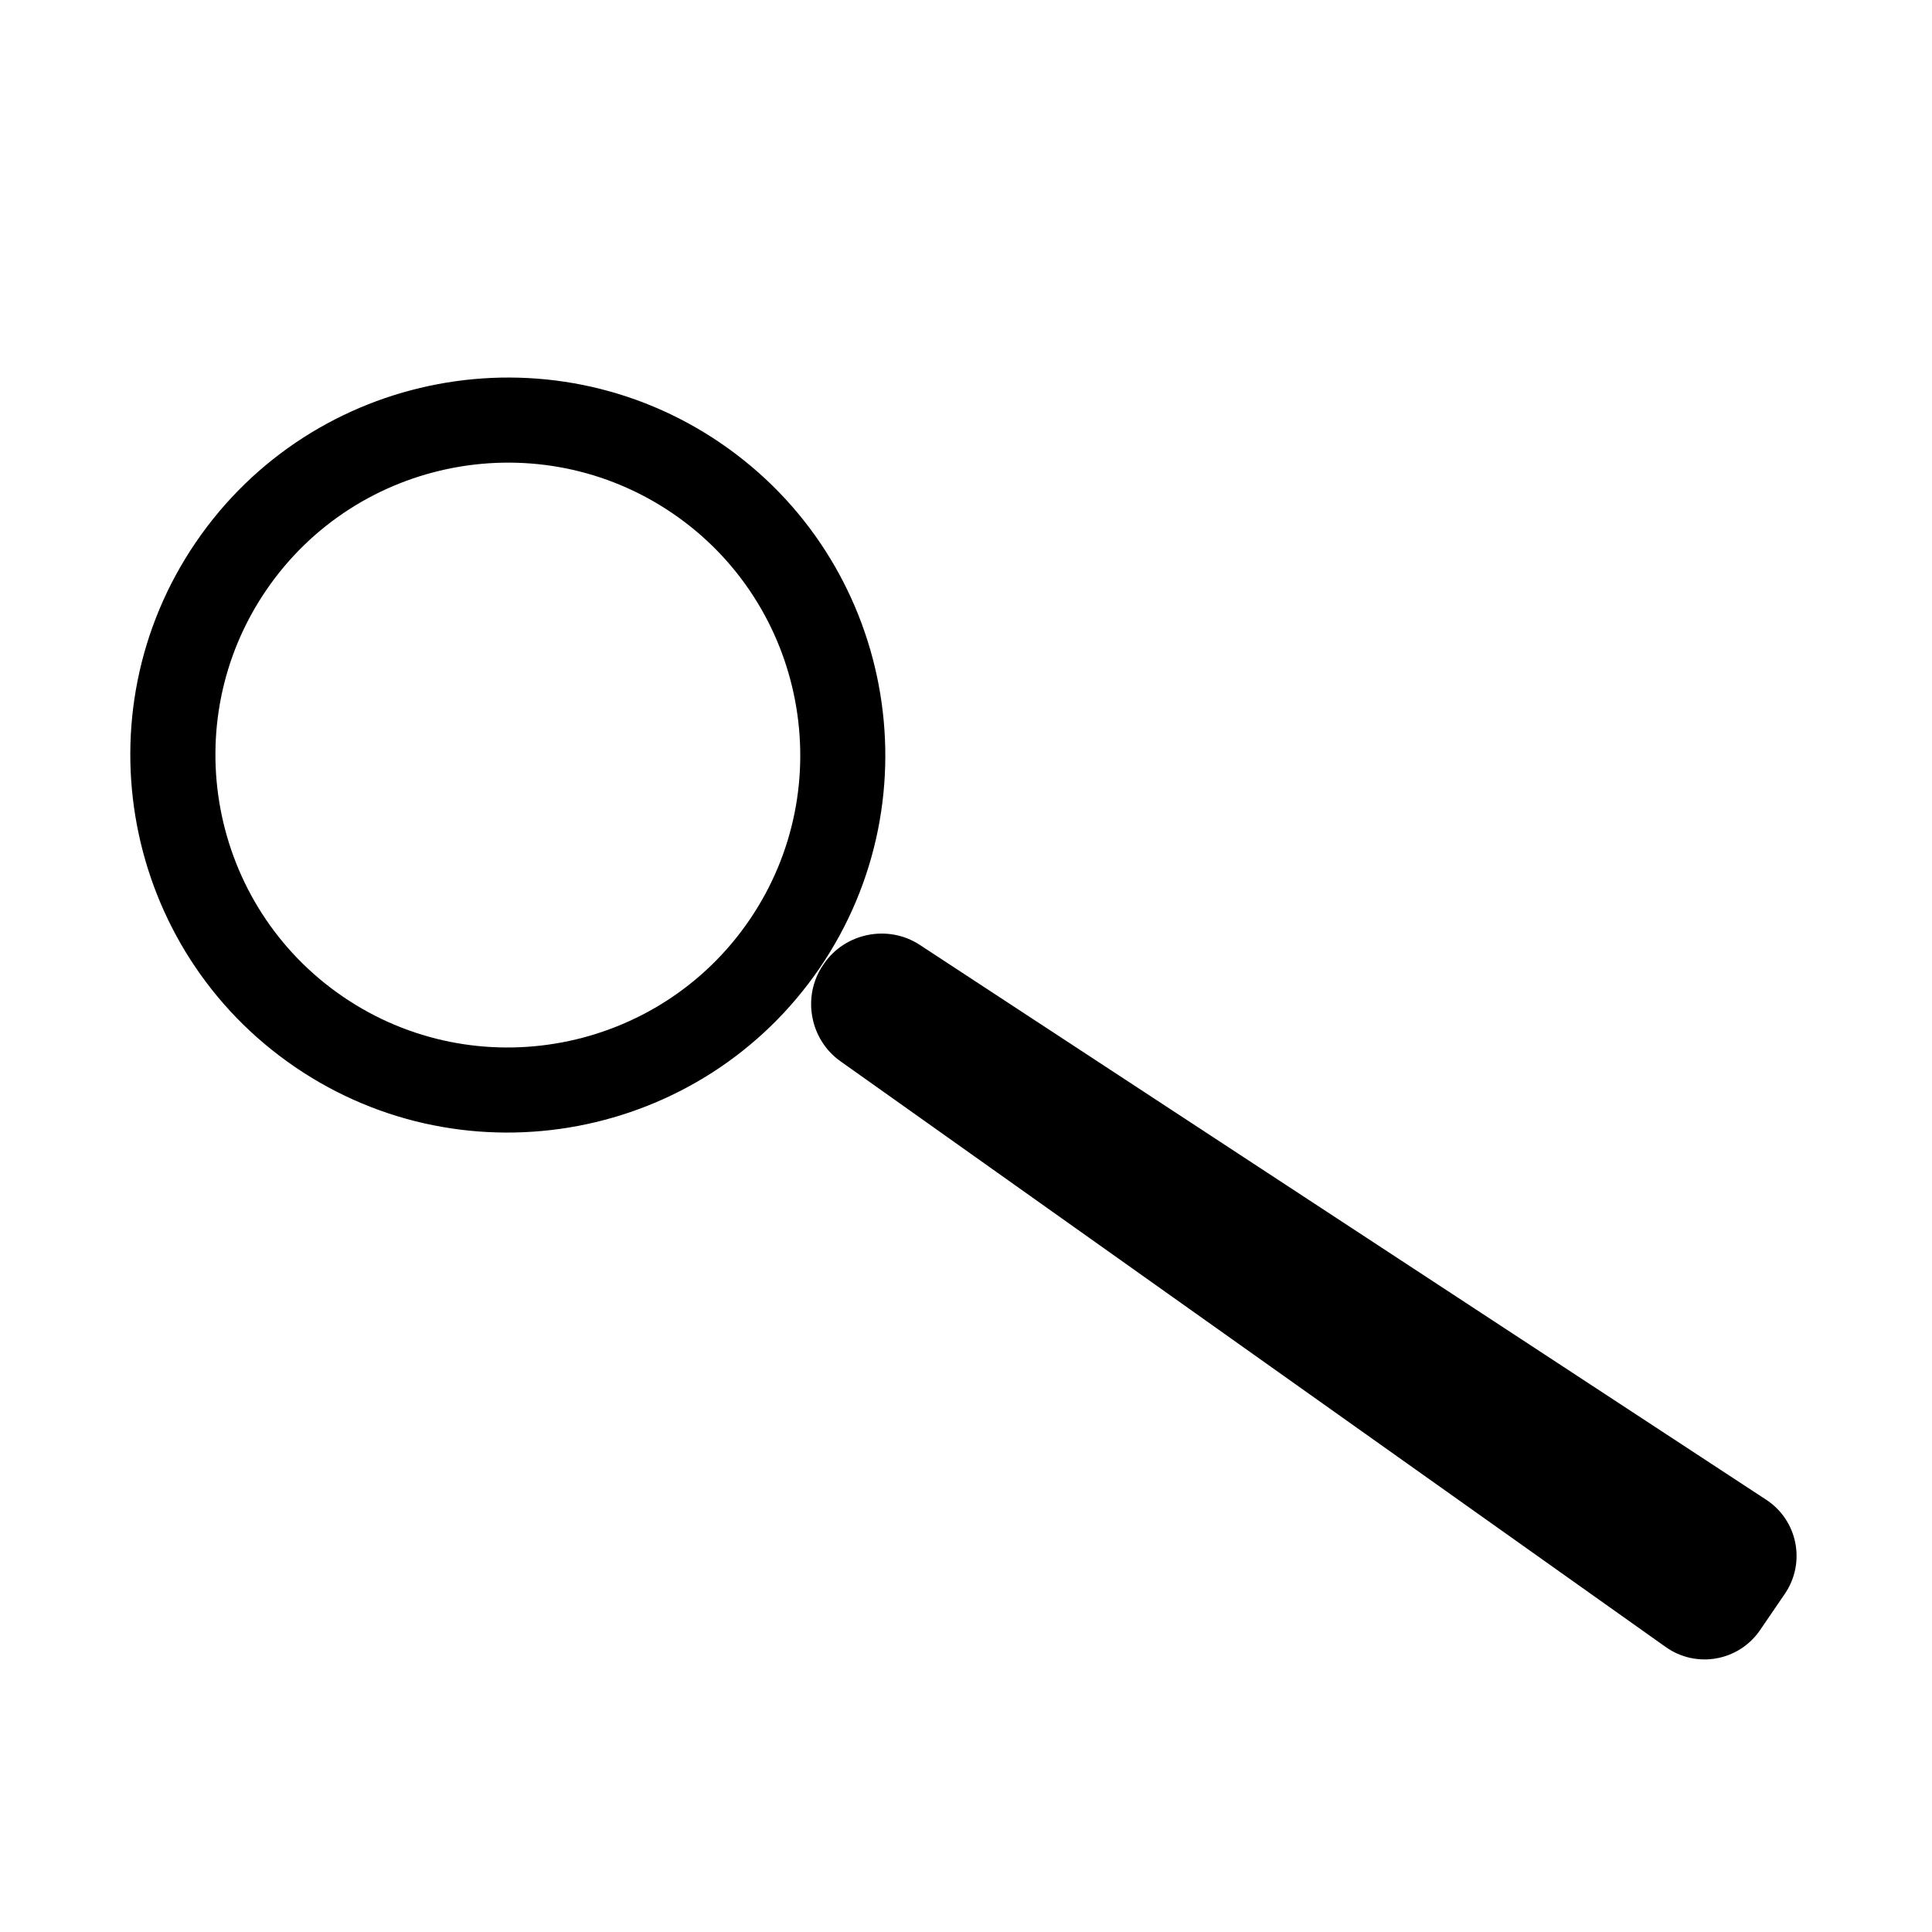
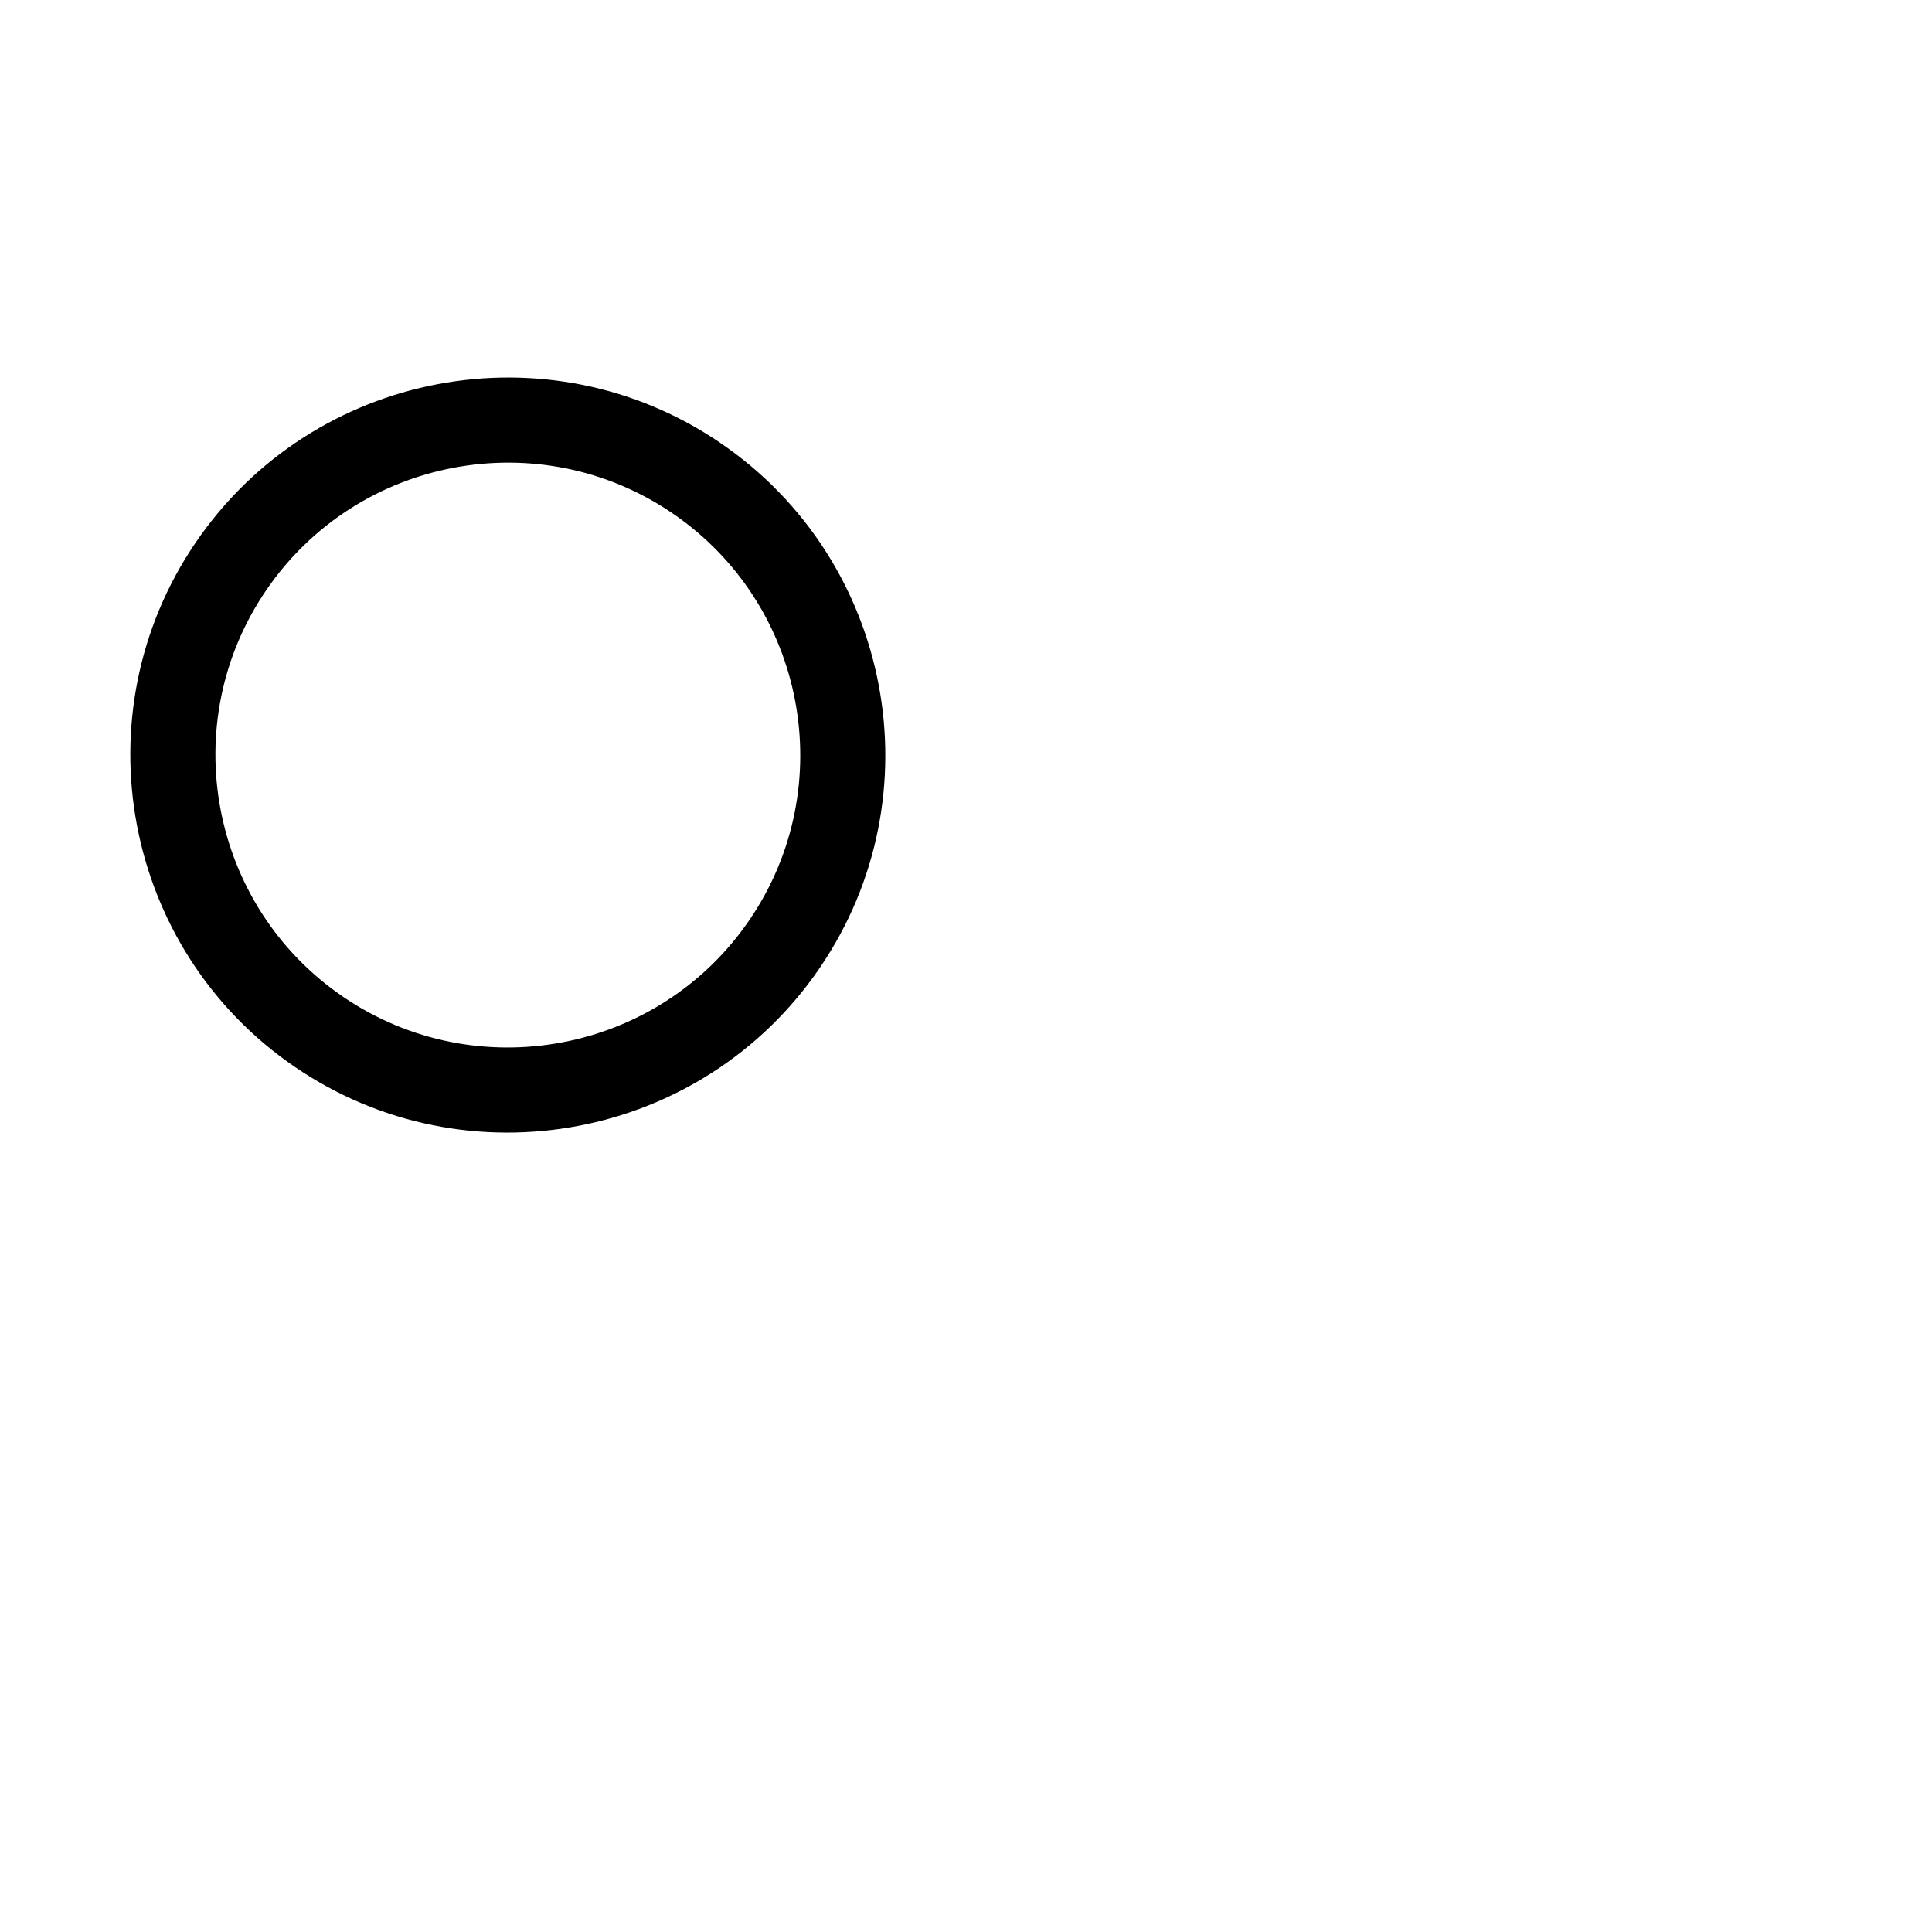
<svg xmlns="http://www.w3.org/2000/svg" fill="#000000" width="800px" height="800px" version="1.1" viewBox="144 144 512 512">
  <g>
    <path d="m334.98 261.43c-45.578-31.102-107.96-19.316-139.07 26.262-31.102 45.578-19.316 107.96 26.262 139.07 45.578 31.105 107.96 19.32 139.07-26.258 31.098-45.582 19.32-107.97-26.262-139.07zm-100.09 146.7c-35.309-24.094-44.43-72.418-20.344-107.72 24.094-35.312 72.418-44.438 107.73-20.344 35.309 24.098 44.43 72.422 20.344 107.73-24.094 35.305-72.422 44.434-107.73 20.336z" />
-     <path d="m387.73 394.39c-8.344-5.465-19.77-3.199-25.391 5.039l-0.211 0.309c-5.621 8.242-3.566 19.703 4.57 25.484l218.73 155.25c8.133 5.773 19.387 3.754 25.016-4.488l6.566-9.617c5.617-8.242 3.394-19.457-4.949-24.922z" />
  </g>
</svg>